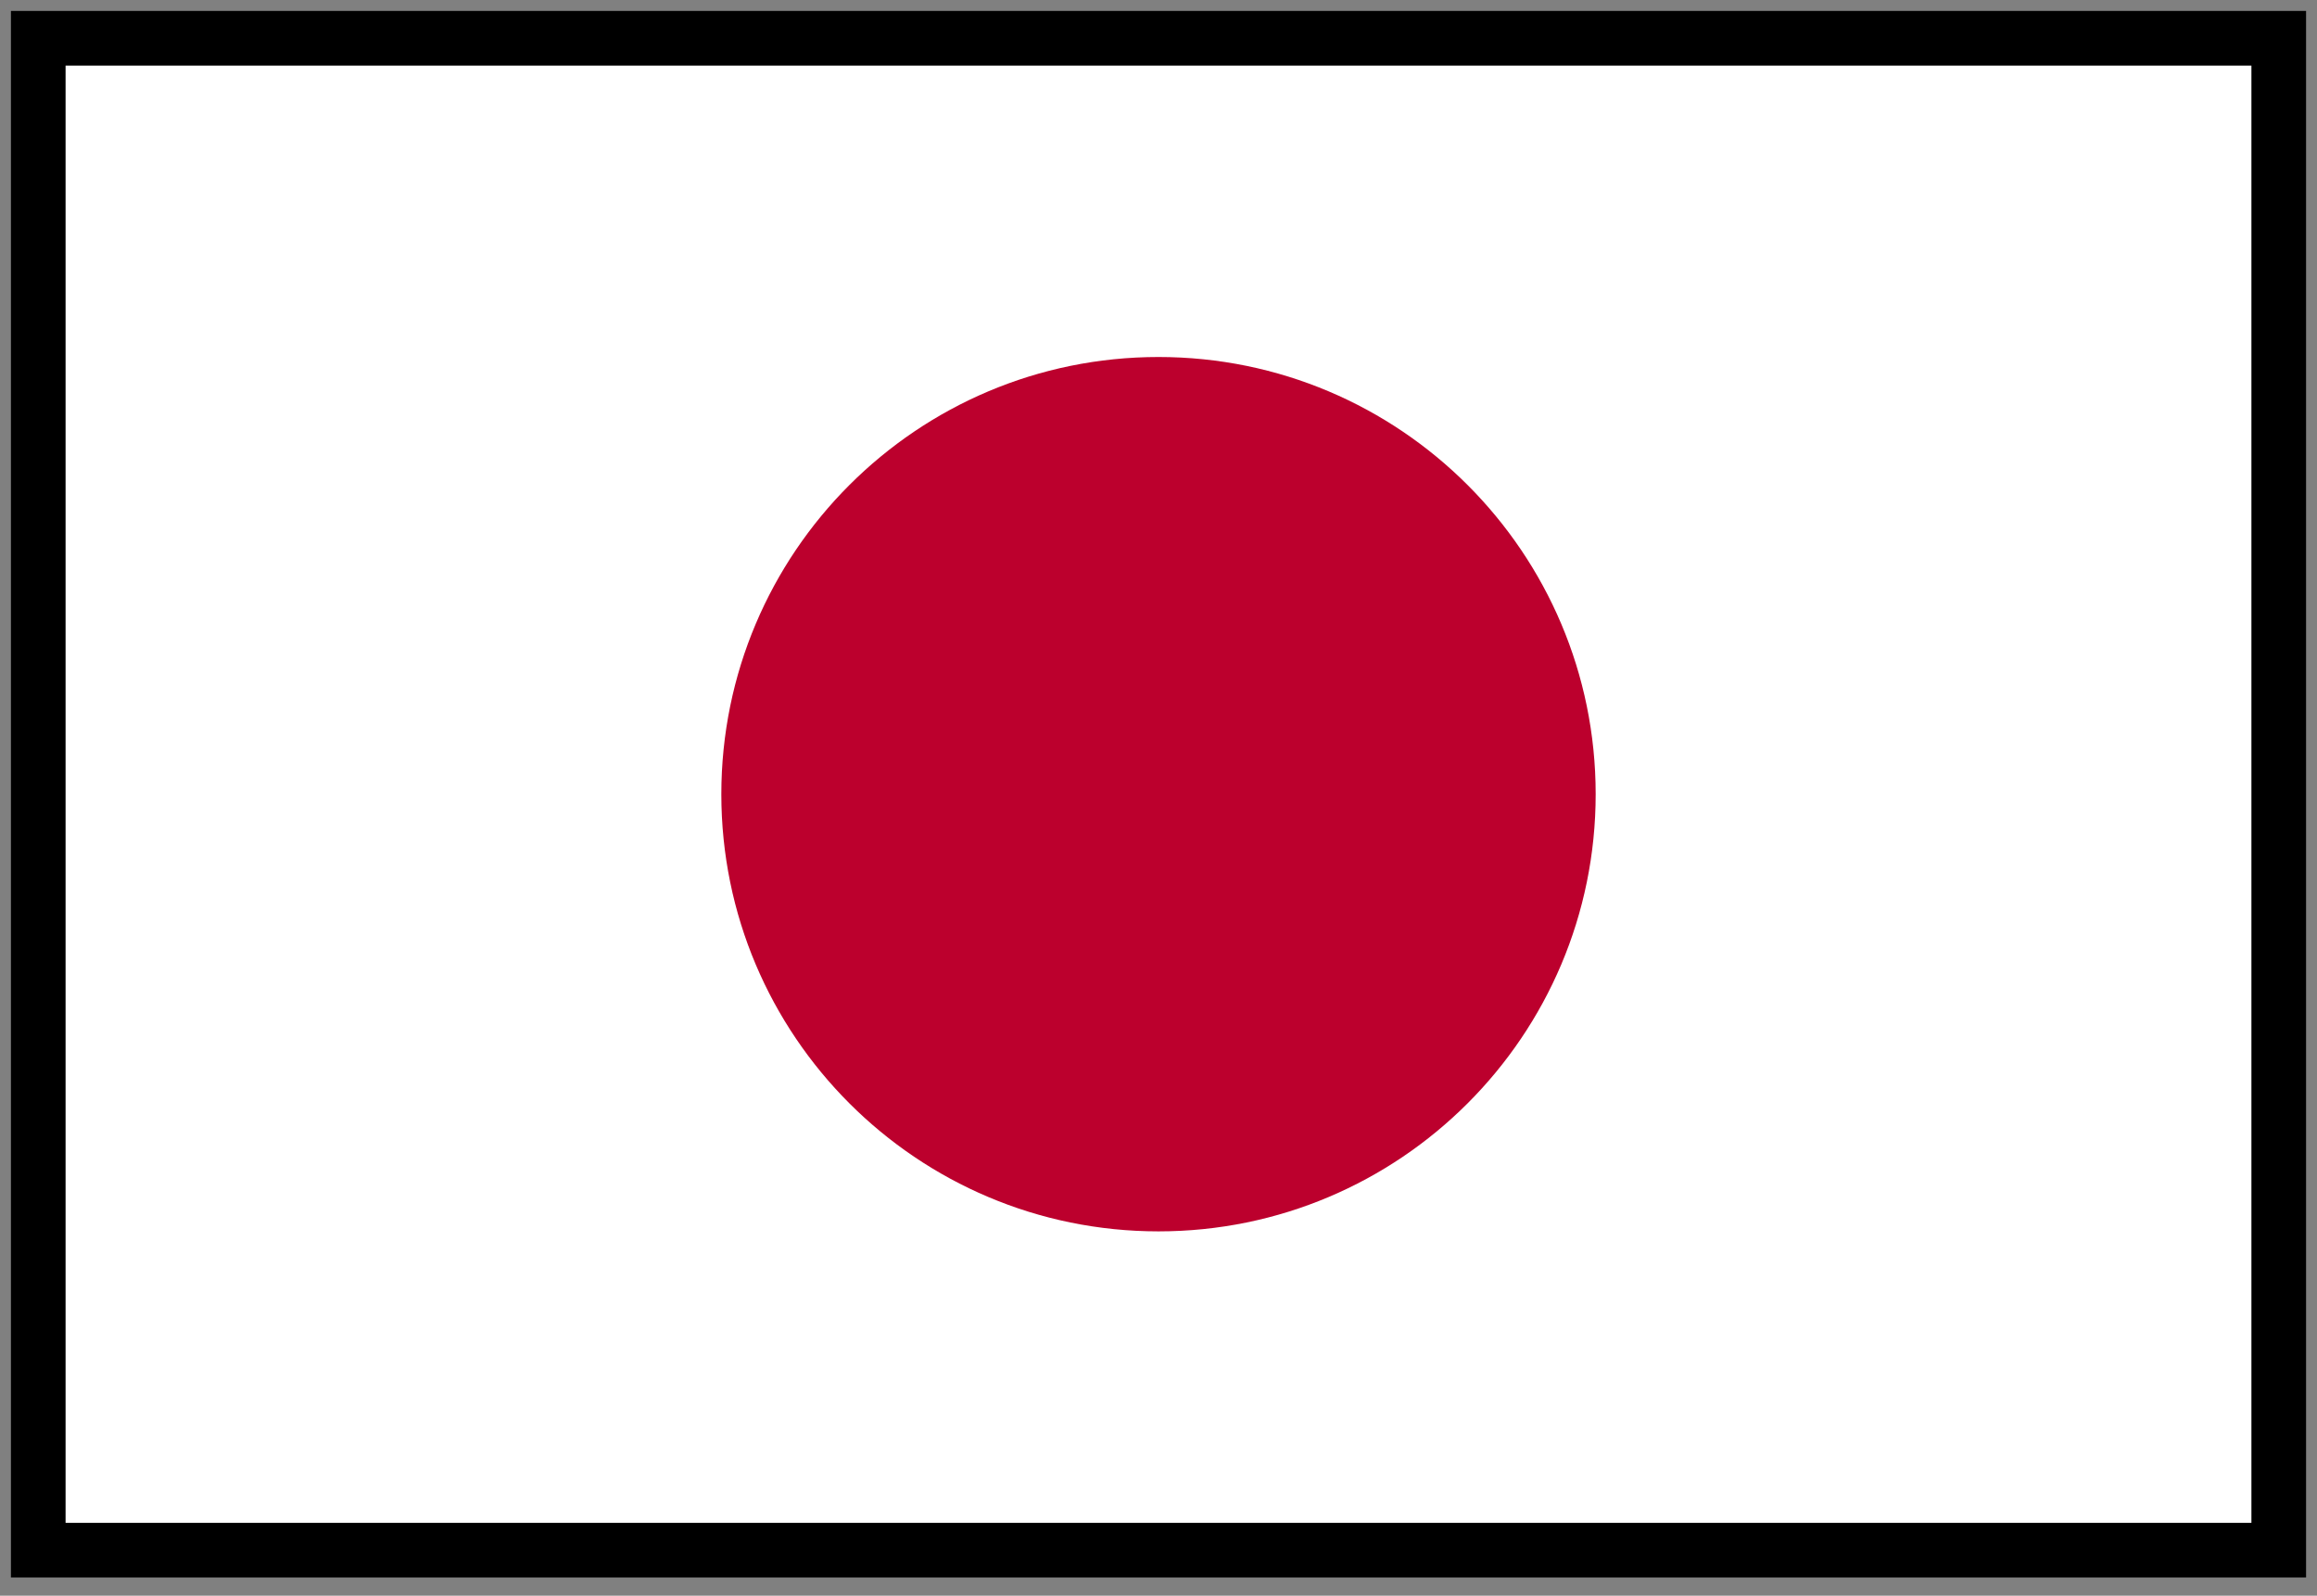
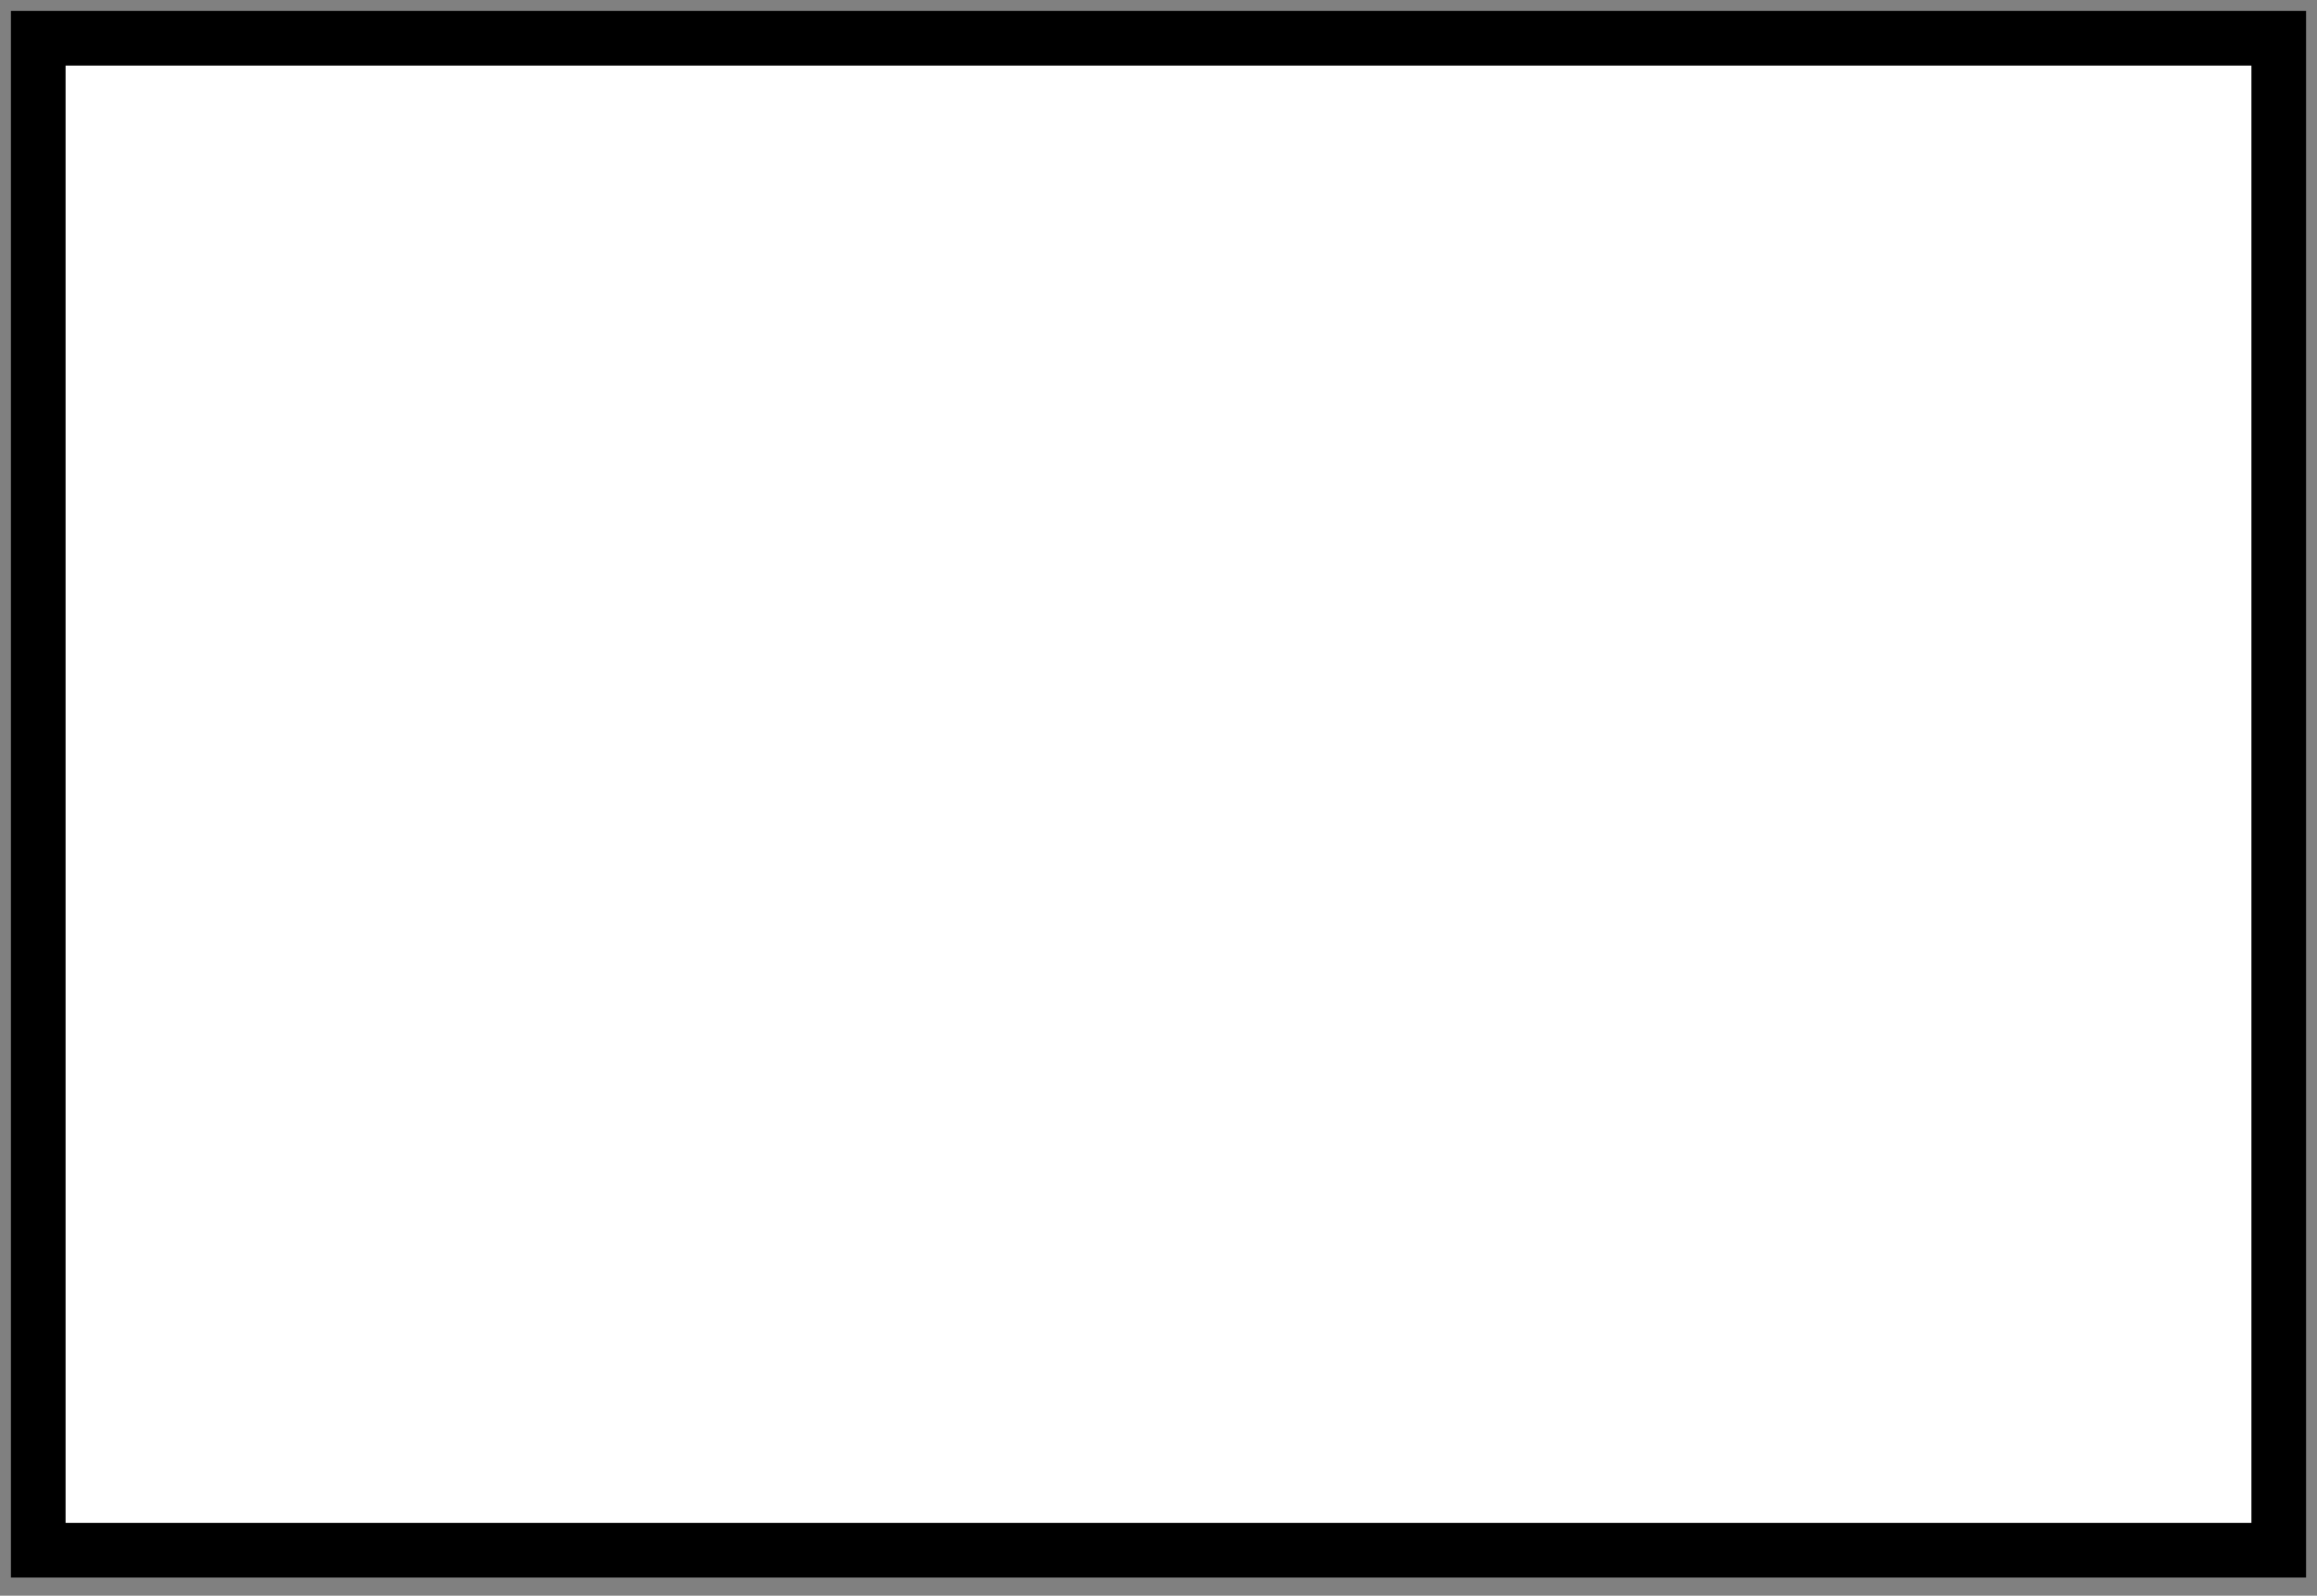
<svg xmlns="http://www.w3.org/2000/svg" width="106" height="73" viewBox="0 0 106 73" fill="none">
  <rect x="0" y="0" width="106" height="73" fill="#808080" stroke="none" />
  <path d="M3 1.75H1.75V3V69.667V70.917H3H103H104.25V69.667V3V1.75H103H3Z" fill="white" stroke="black" stroke-width="2.5" />
-   <path d="M53 56.332C64.046 56.332 73 47.378 73 36.332C73 25.286 64.046 16.332 53 16.332C41.954 16.332 33 25.286 33 36.332C33 47.378 41.954 56.332 53 56.332Z" fill="#BC002D" />
</svg>